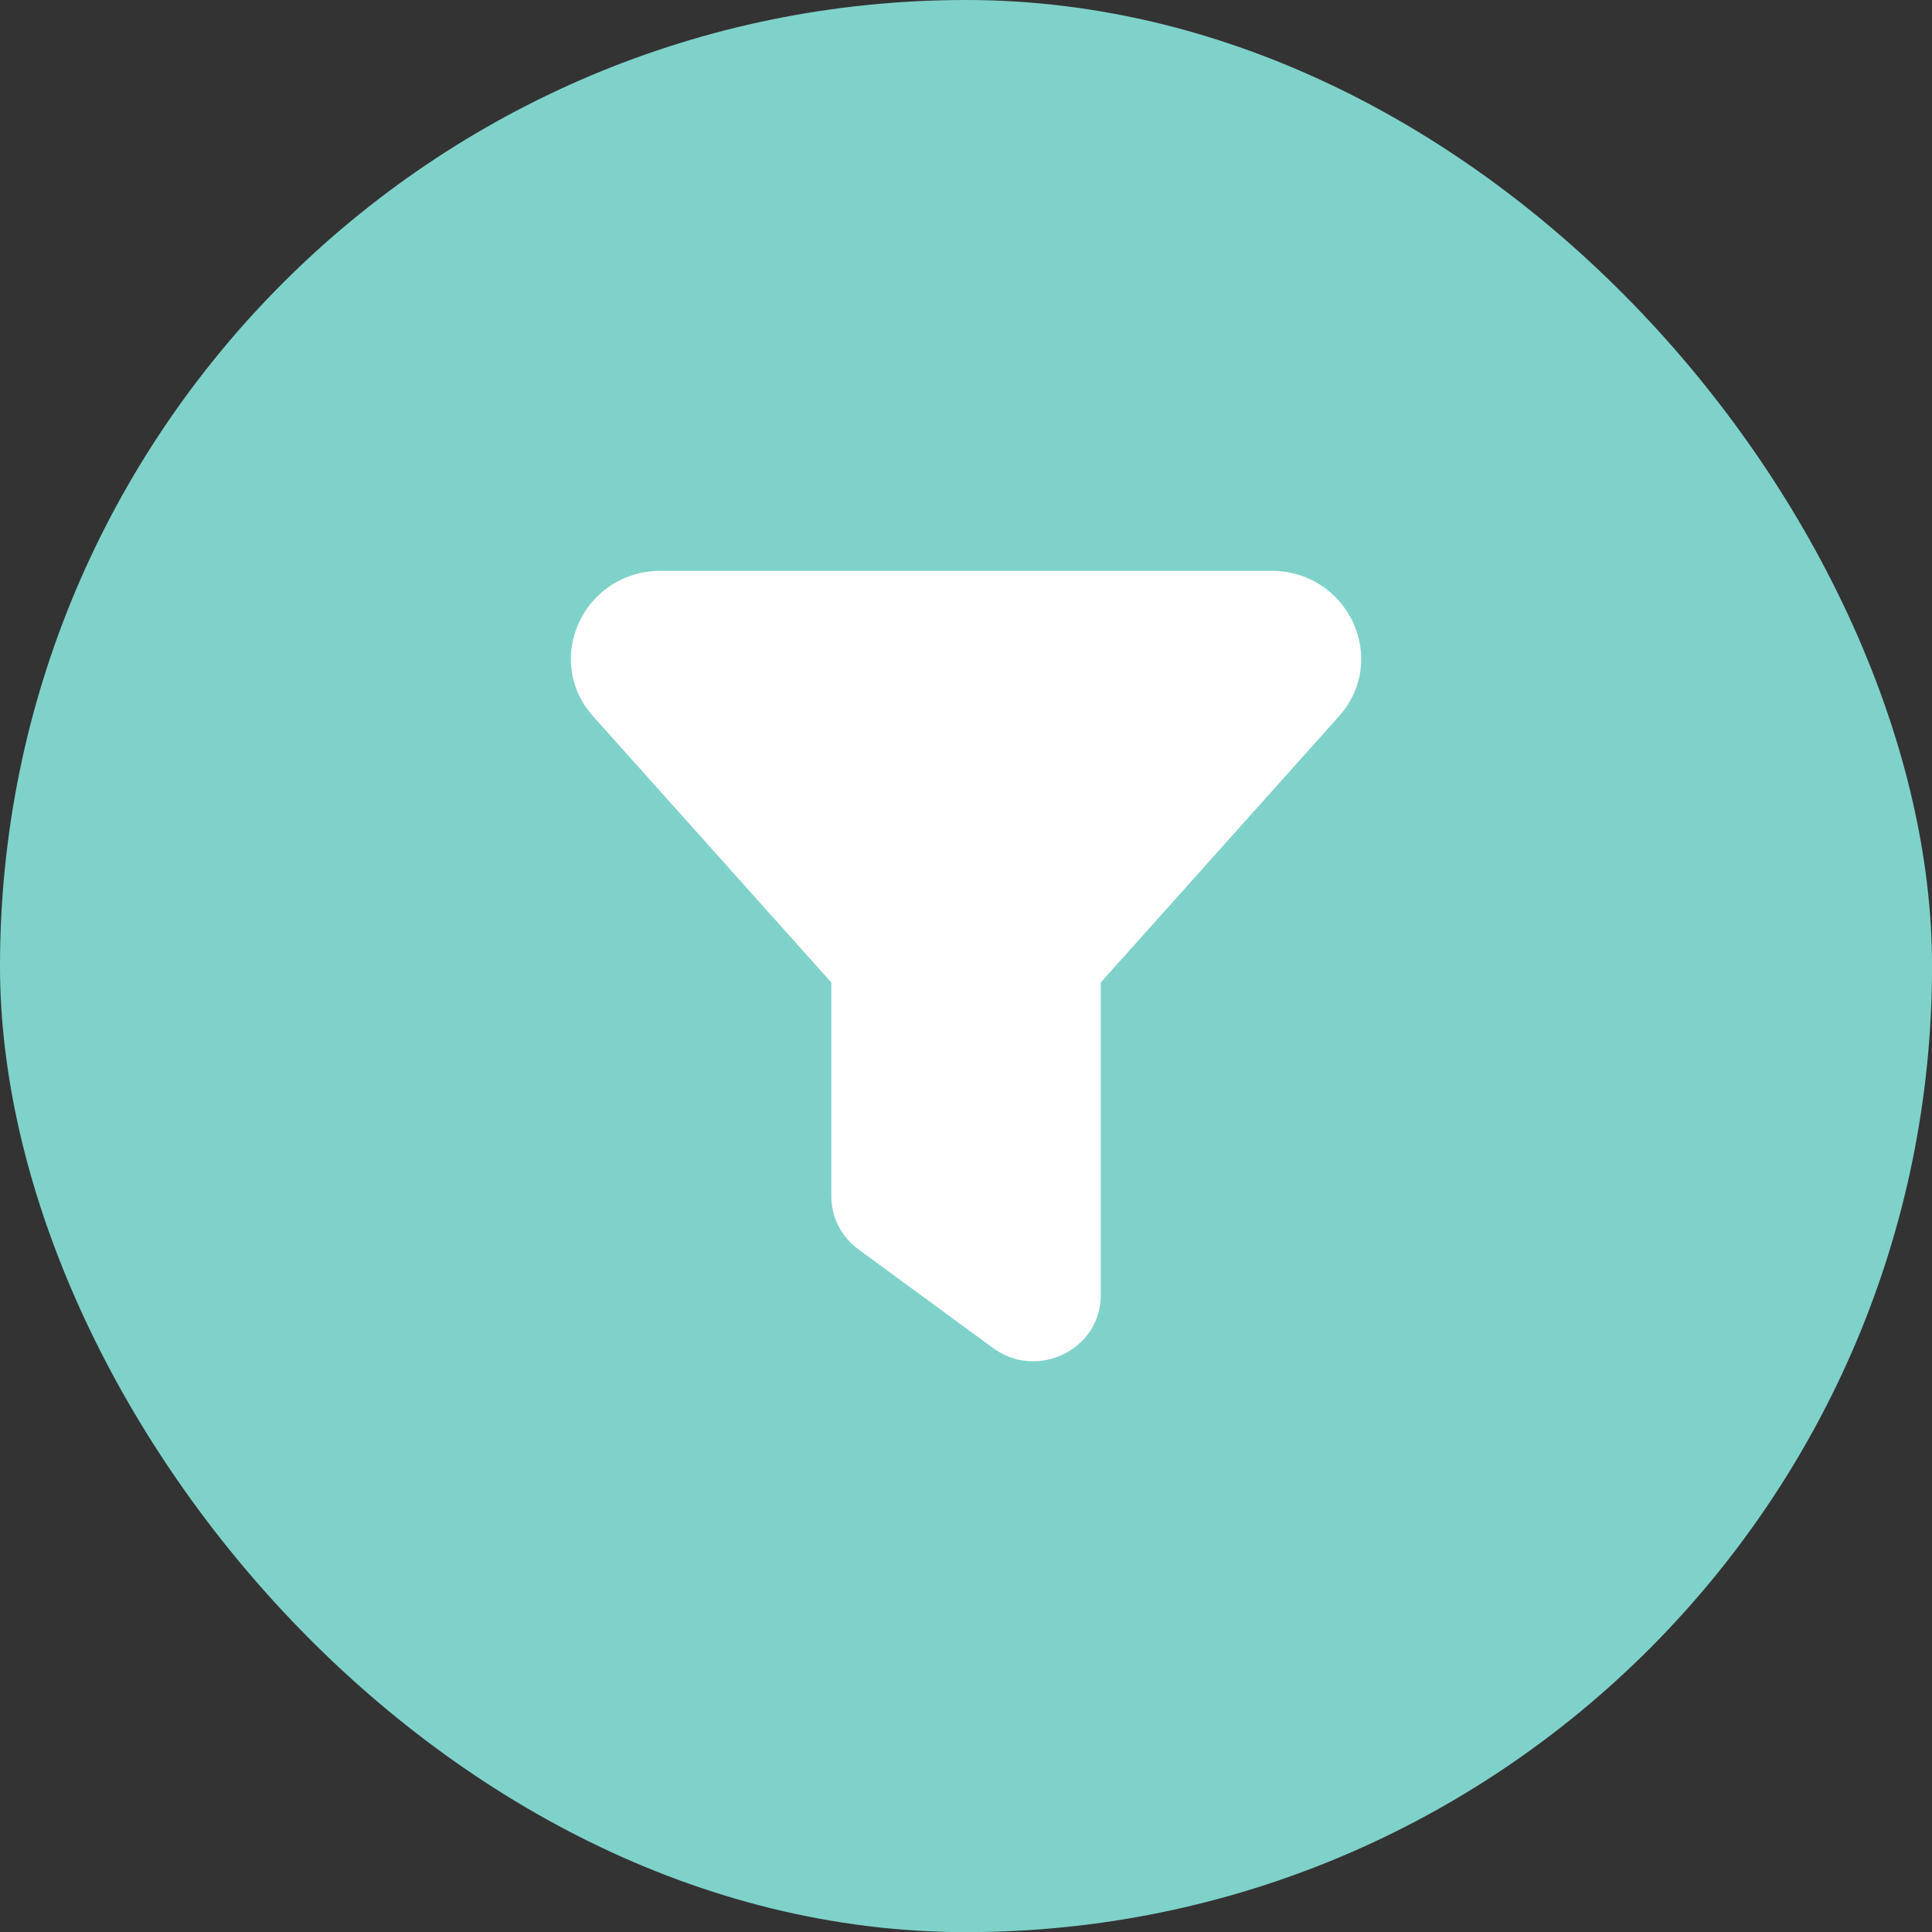
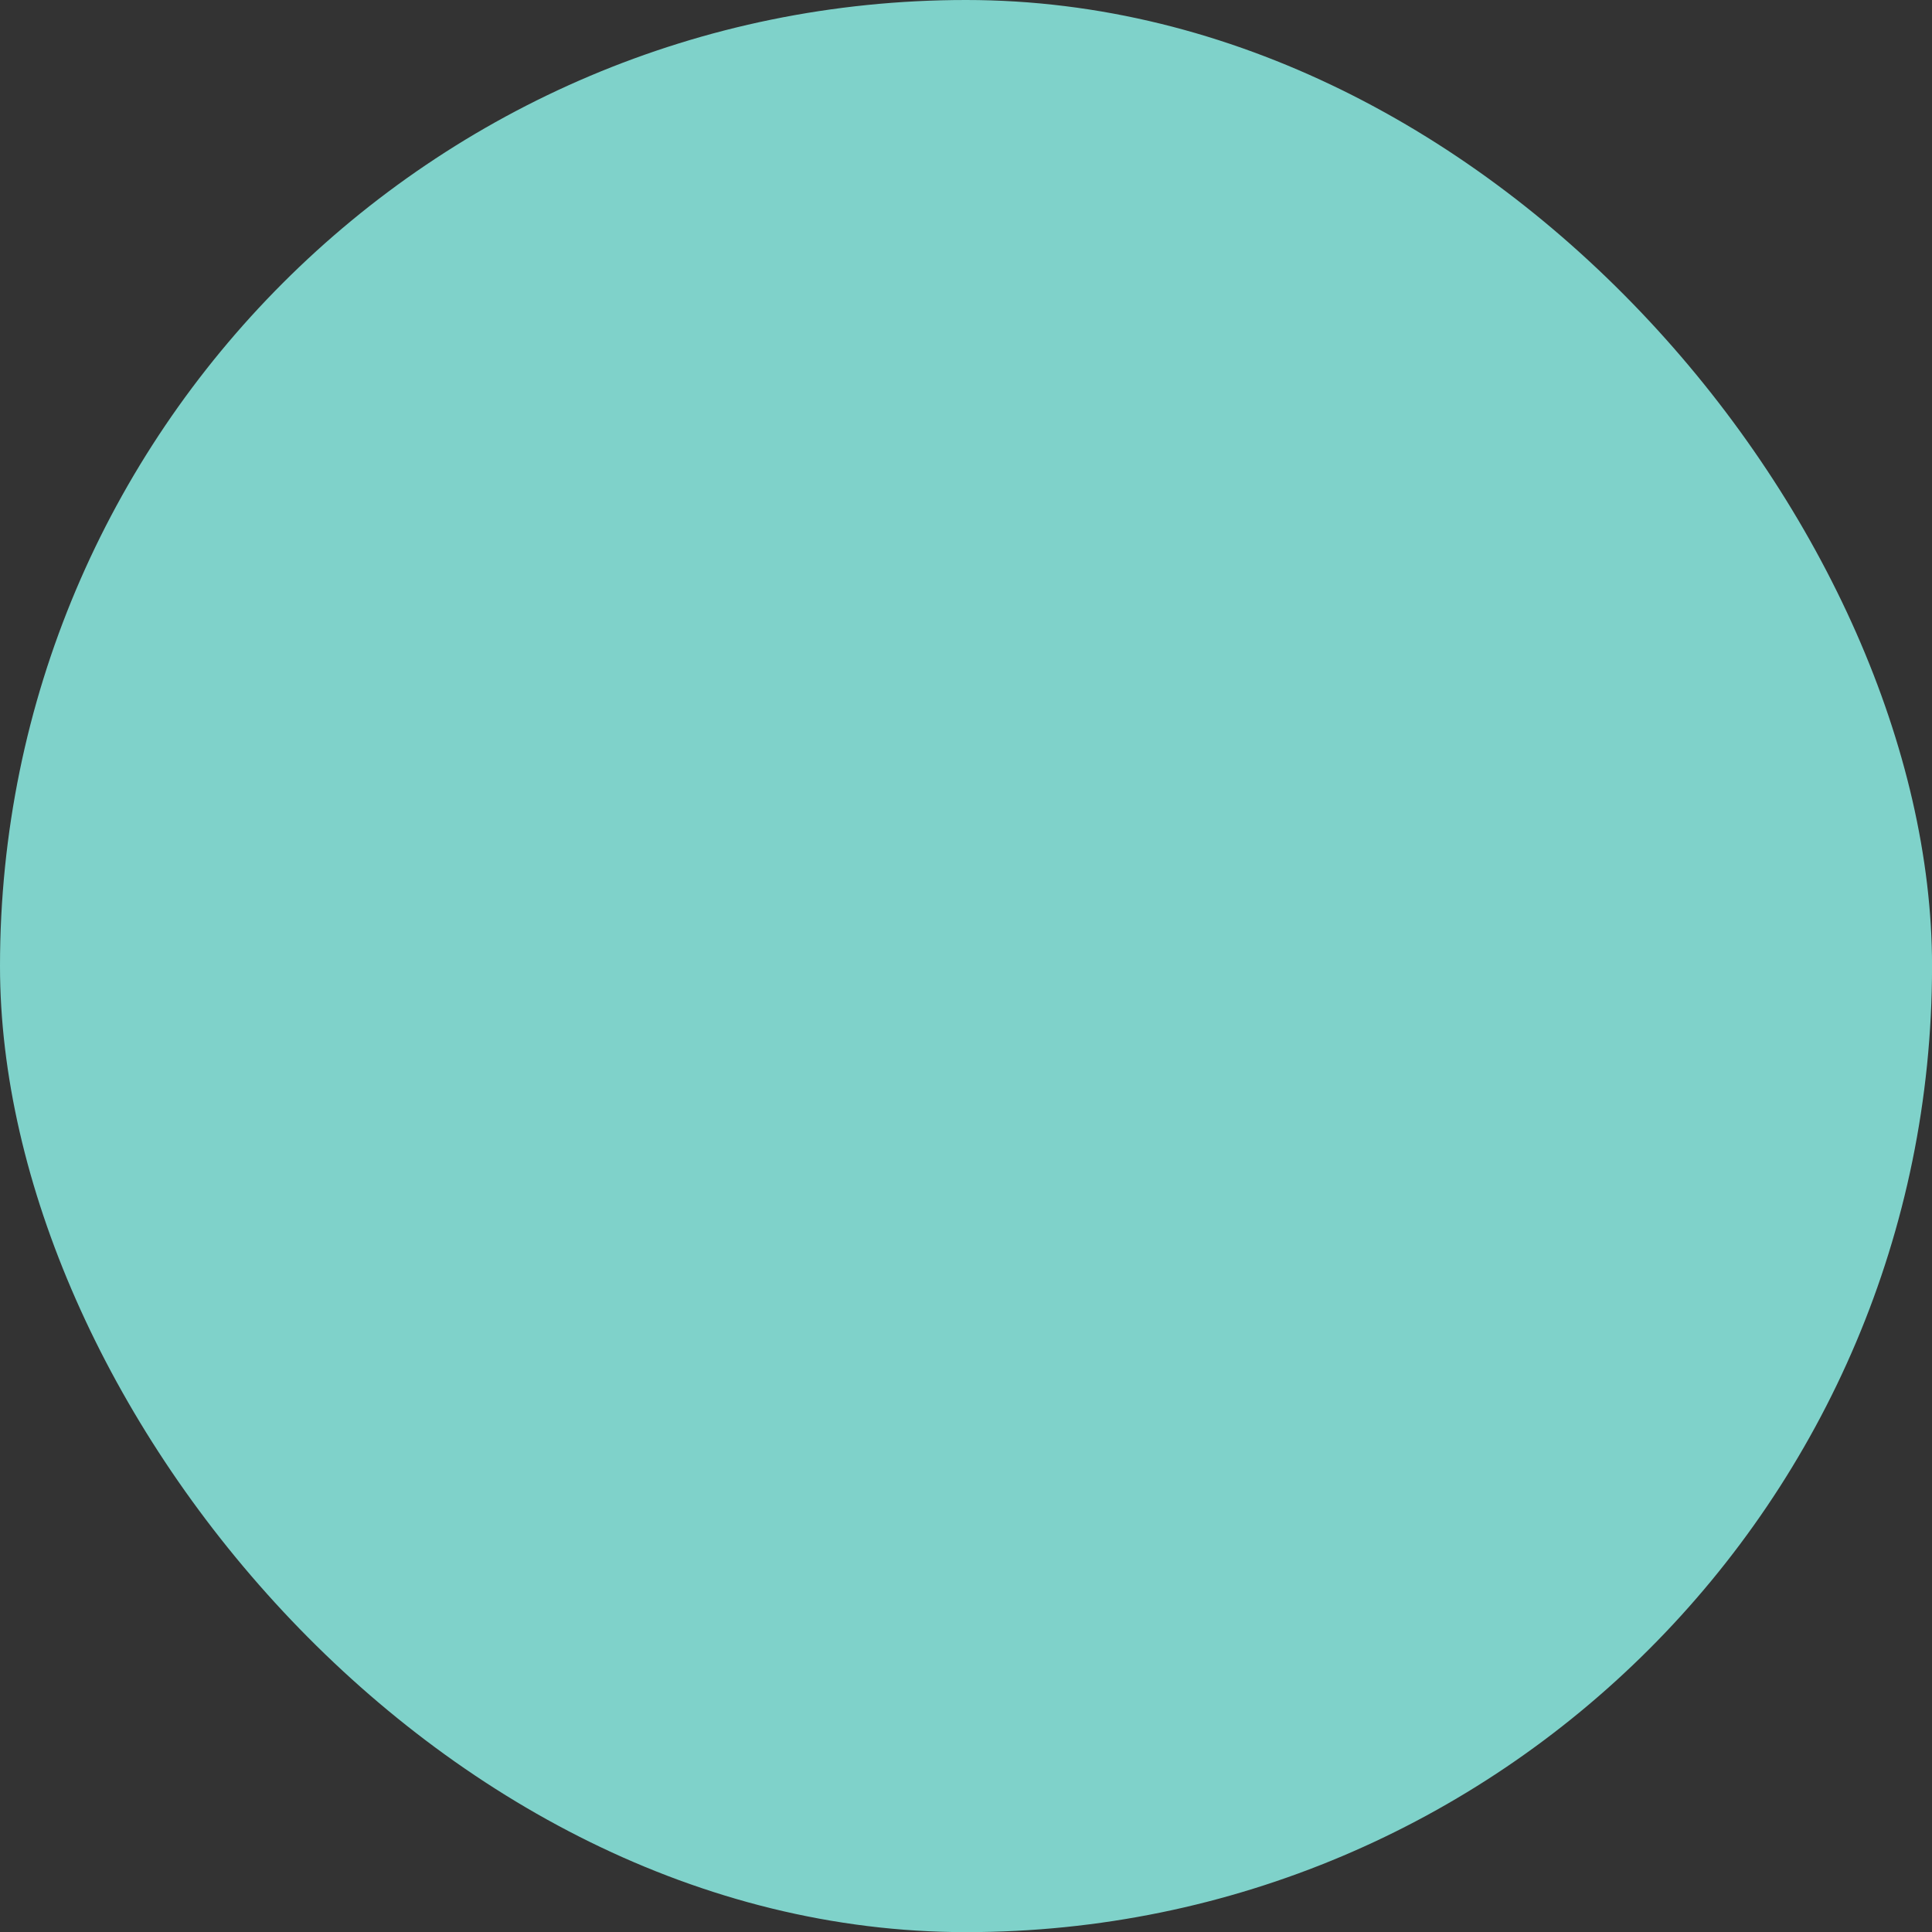
<svg xmlns="http://www.w3.org/2000/svg" width="44" height="44" viewBox="0 0 44 44" fill="none">
  <rect x="0" y="0" width="44" height="44" fill="#333333" stroke="none" />
  <rect width="44.001" height="44.003" rx="22" fill="#7FD2CA" />
-   <path d="M15.051 13C13.292 13 12.353 15.024 13.511 16.317L18.933 22.376V27.25C18.933 27.722 19.16 28.167 19.546 28.45L22.615 30.7C23.625 31.442 25.069 30.736 25.069 29.5V22.376L30.491 16.317C31.648 15.024 30.709 13 28.951 13H15.051Z" fill="white" />
</svg>